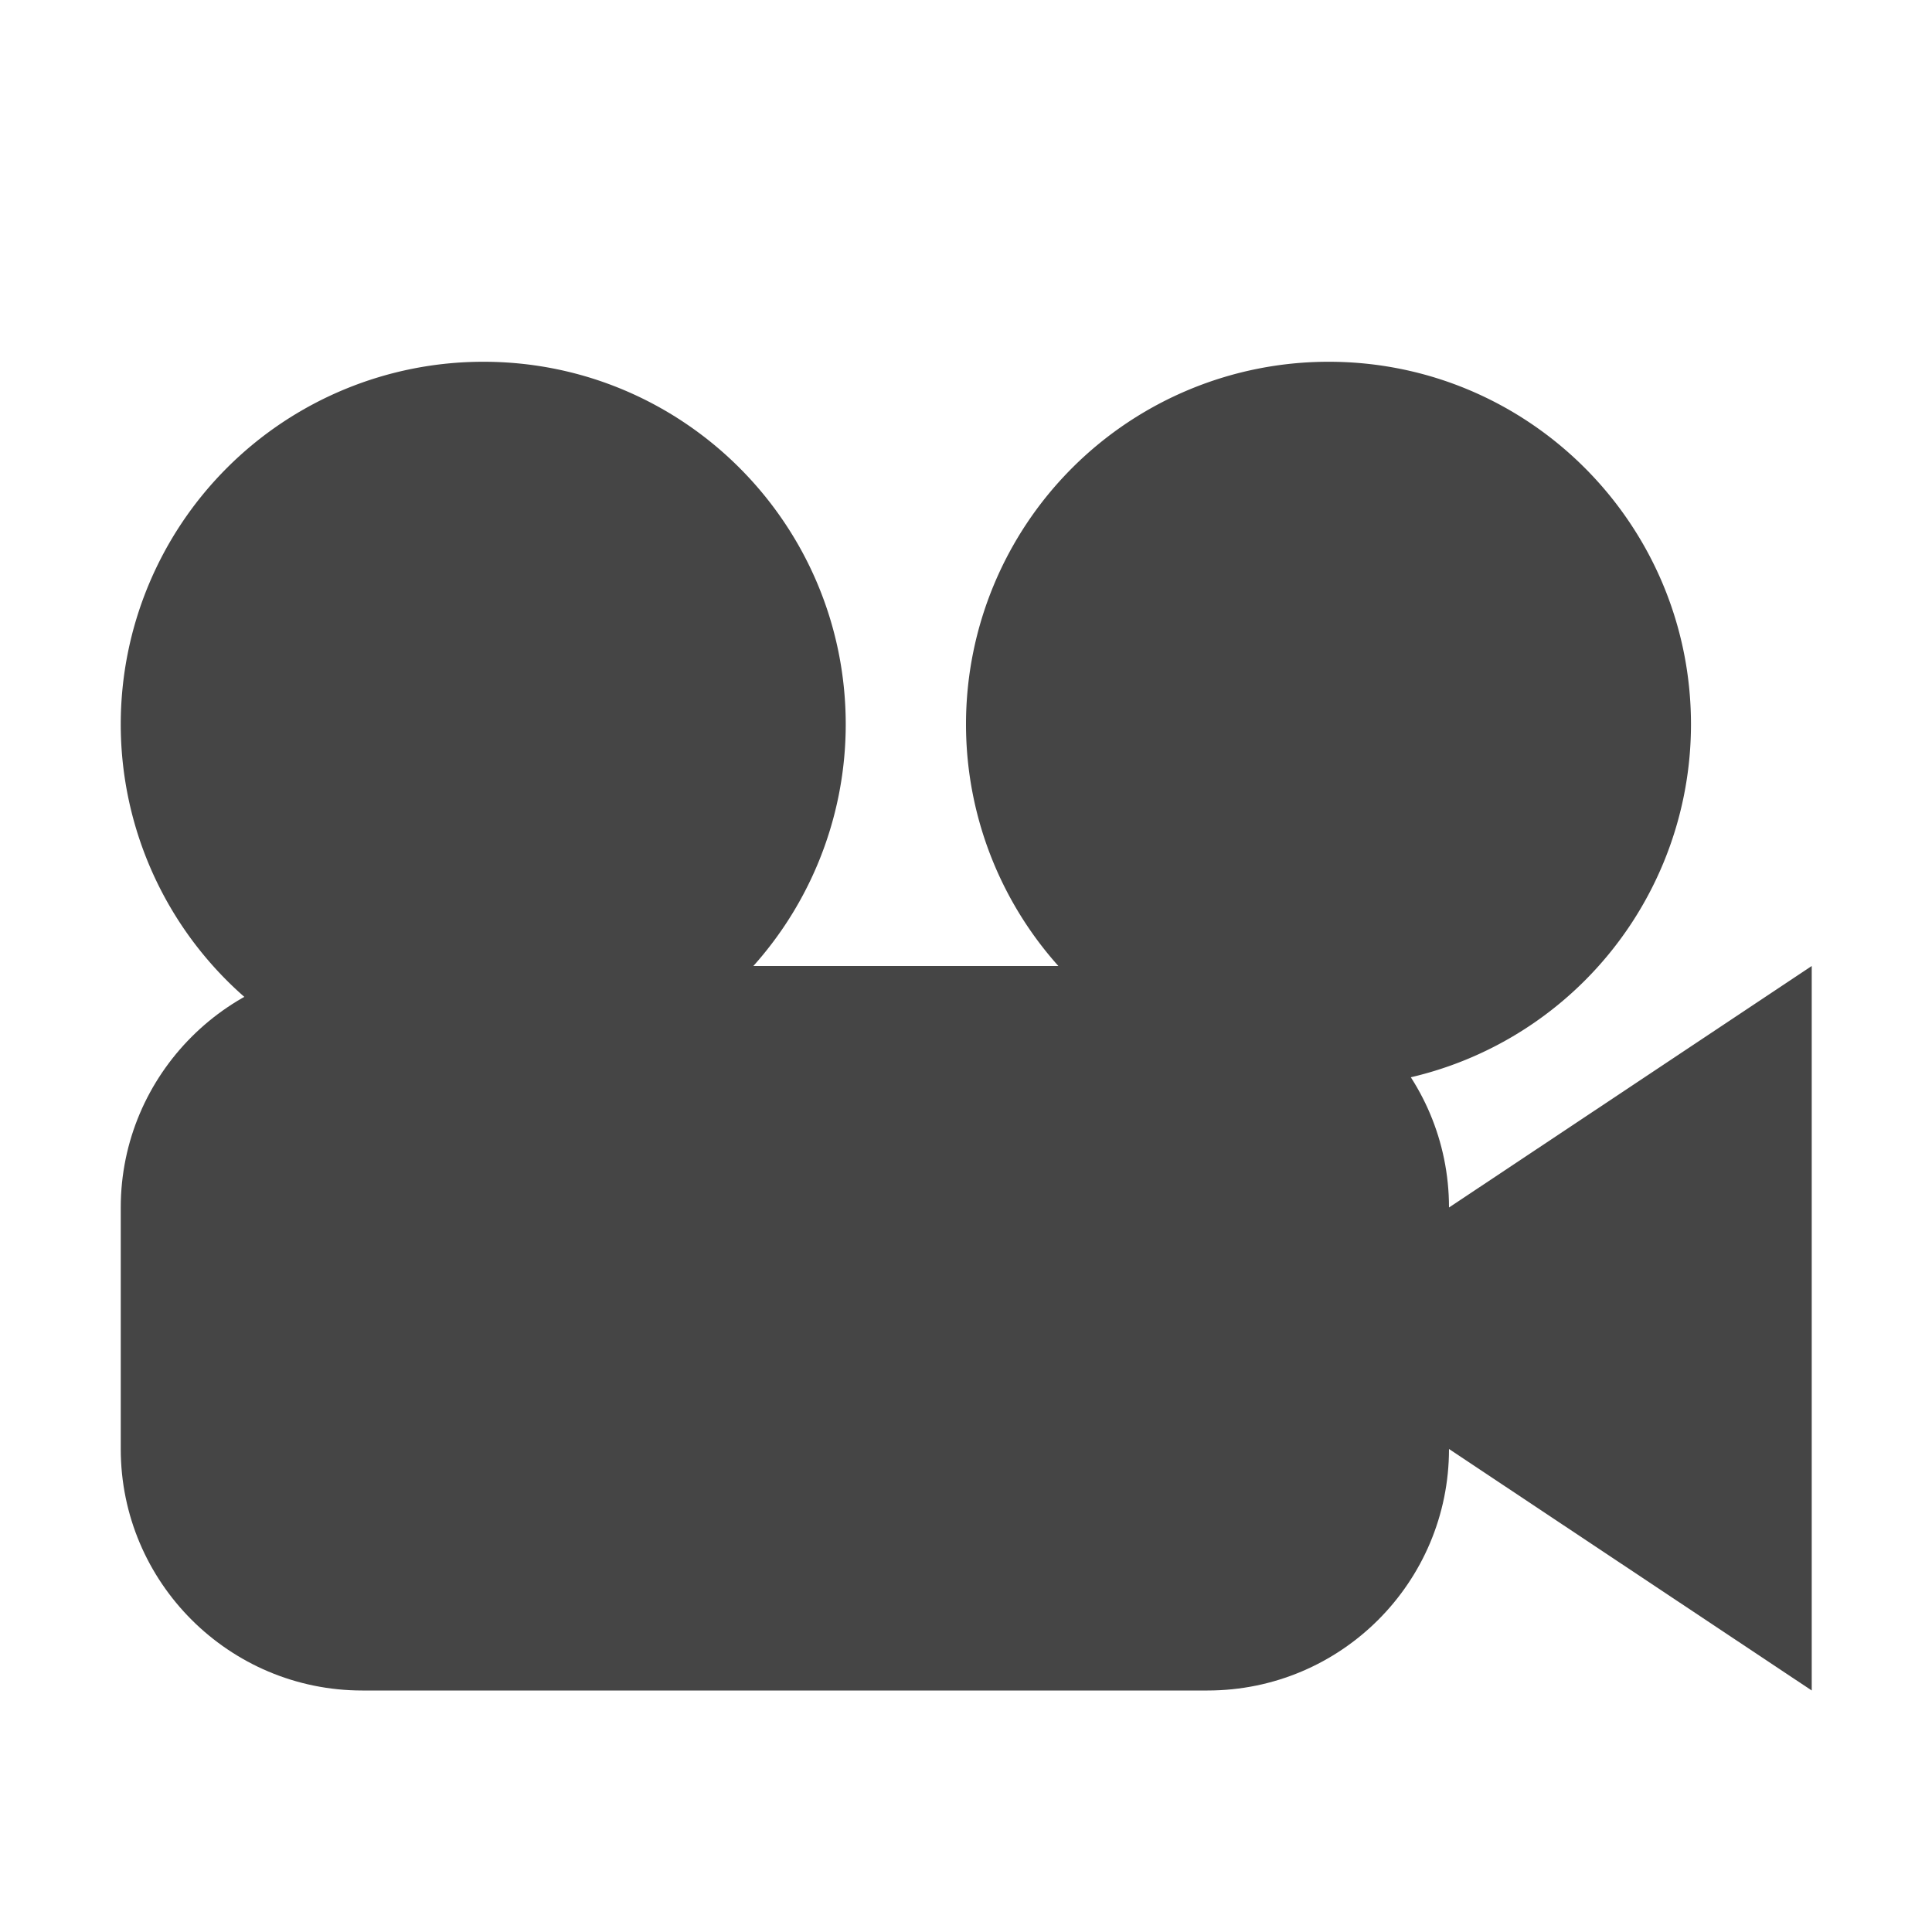
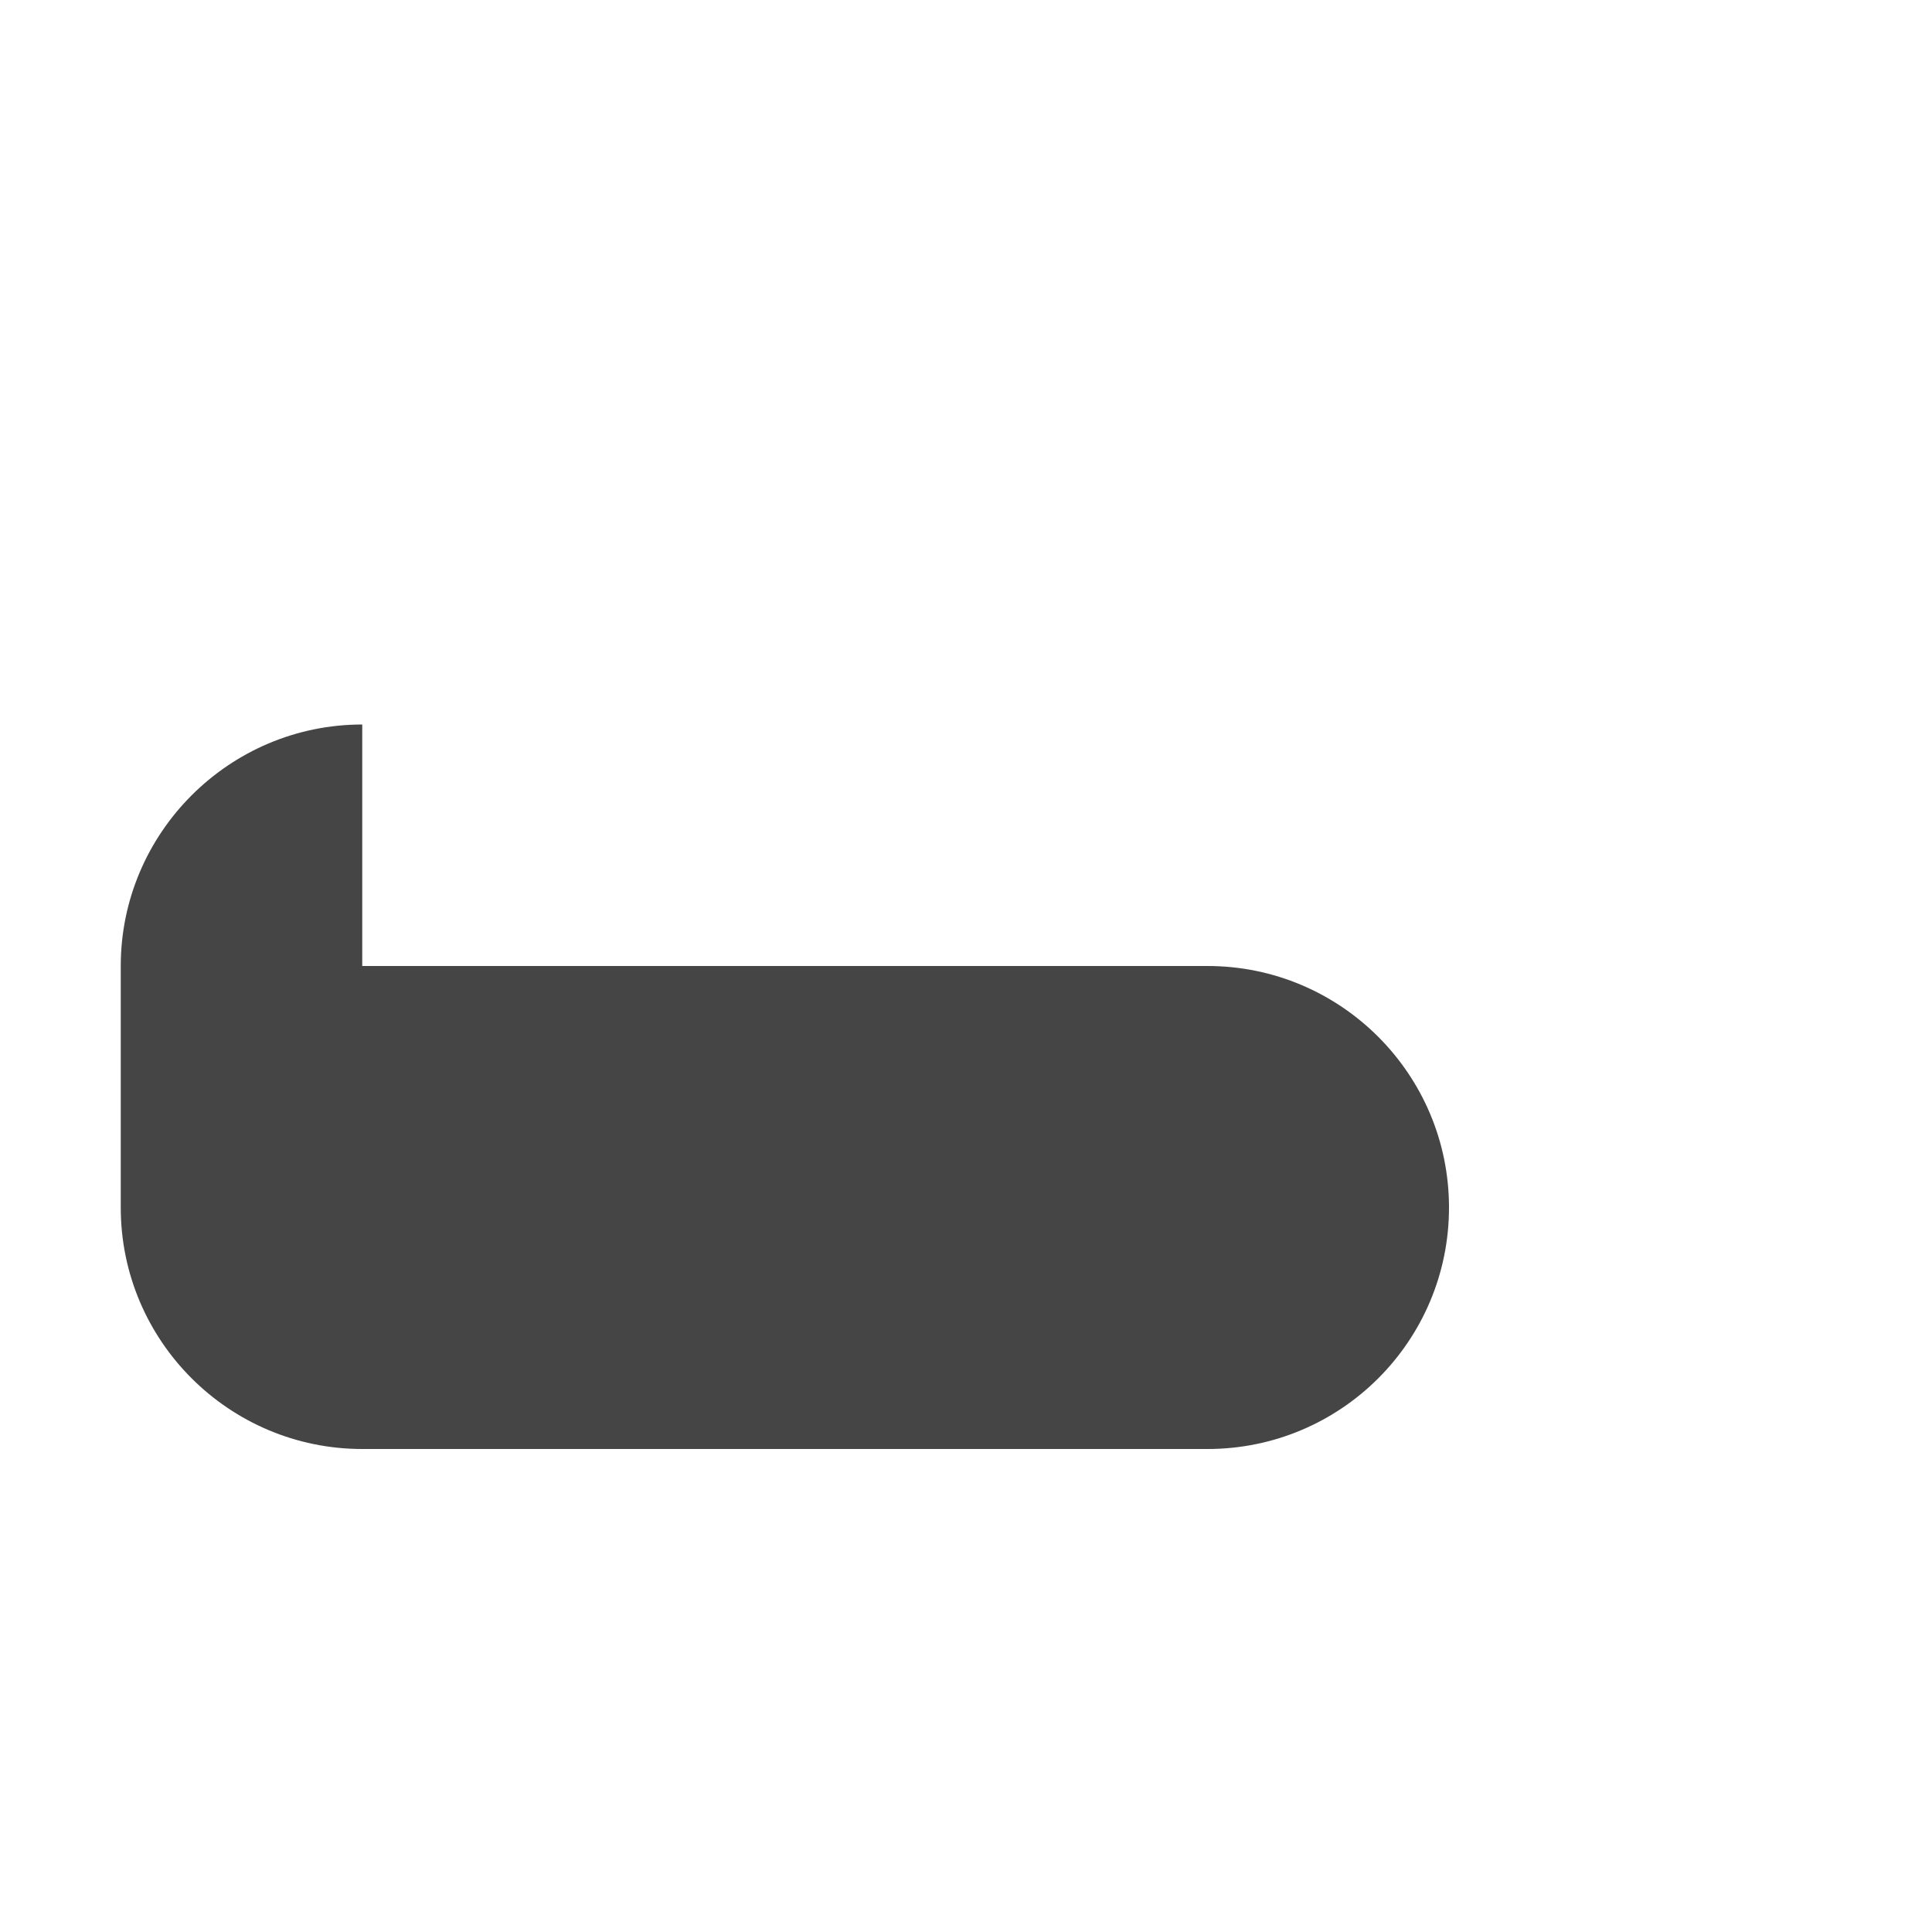
<svg xmlns="http://www.w3.org/2000/svg" width="16" height="16">
  <g fill="#454545">
-     <path d="M7.004 6a3.002 3.002 0 1 1-3-3.004c1.656 0 3 1.344 3 3.004zm0 0M14.004 6a3.002 3.002 0 1 1-3-3.004c1.656 0 3 1.344 3 3.004zm0 0M12 10l3.004-2v6L12 12zm0 0" />
-     <path d="M3 8h7c1.105 0 2 .898 2 2v2c0 1.105-.895 2-2 2H3c-1.102 0-2-.895-2-2v-2c0-1.102.898-2 2-2zm0 0" />
+     <path d="M3 8h7c1.105 0 2 .898 2 2c0 1.105-.895 2-2 2H3c-1.102 0-2-.895-2-2v-2c0-1.102.898-2 2-2zm0 0" />
  </g>
</svg>